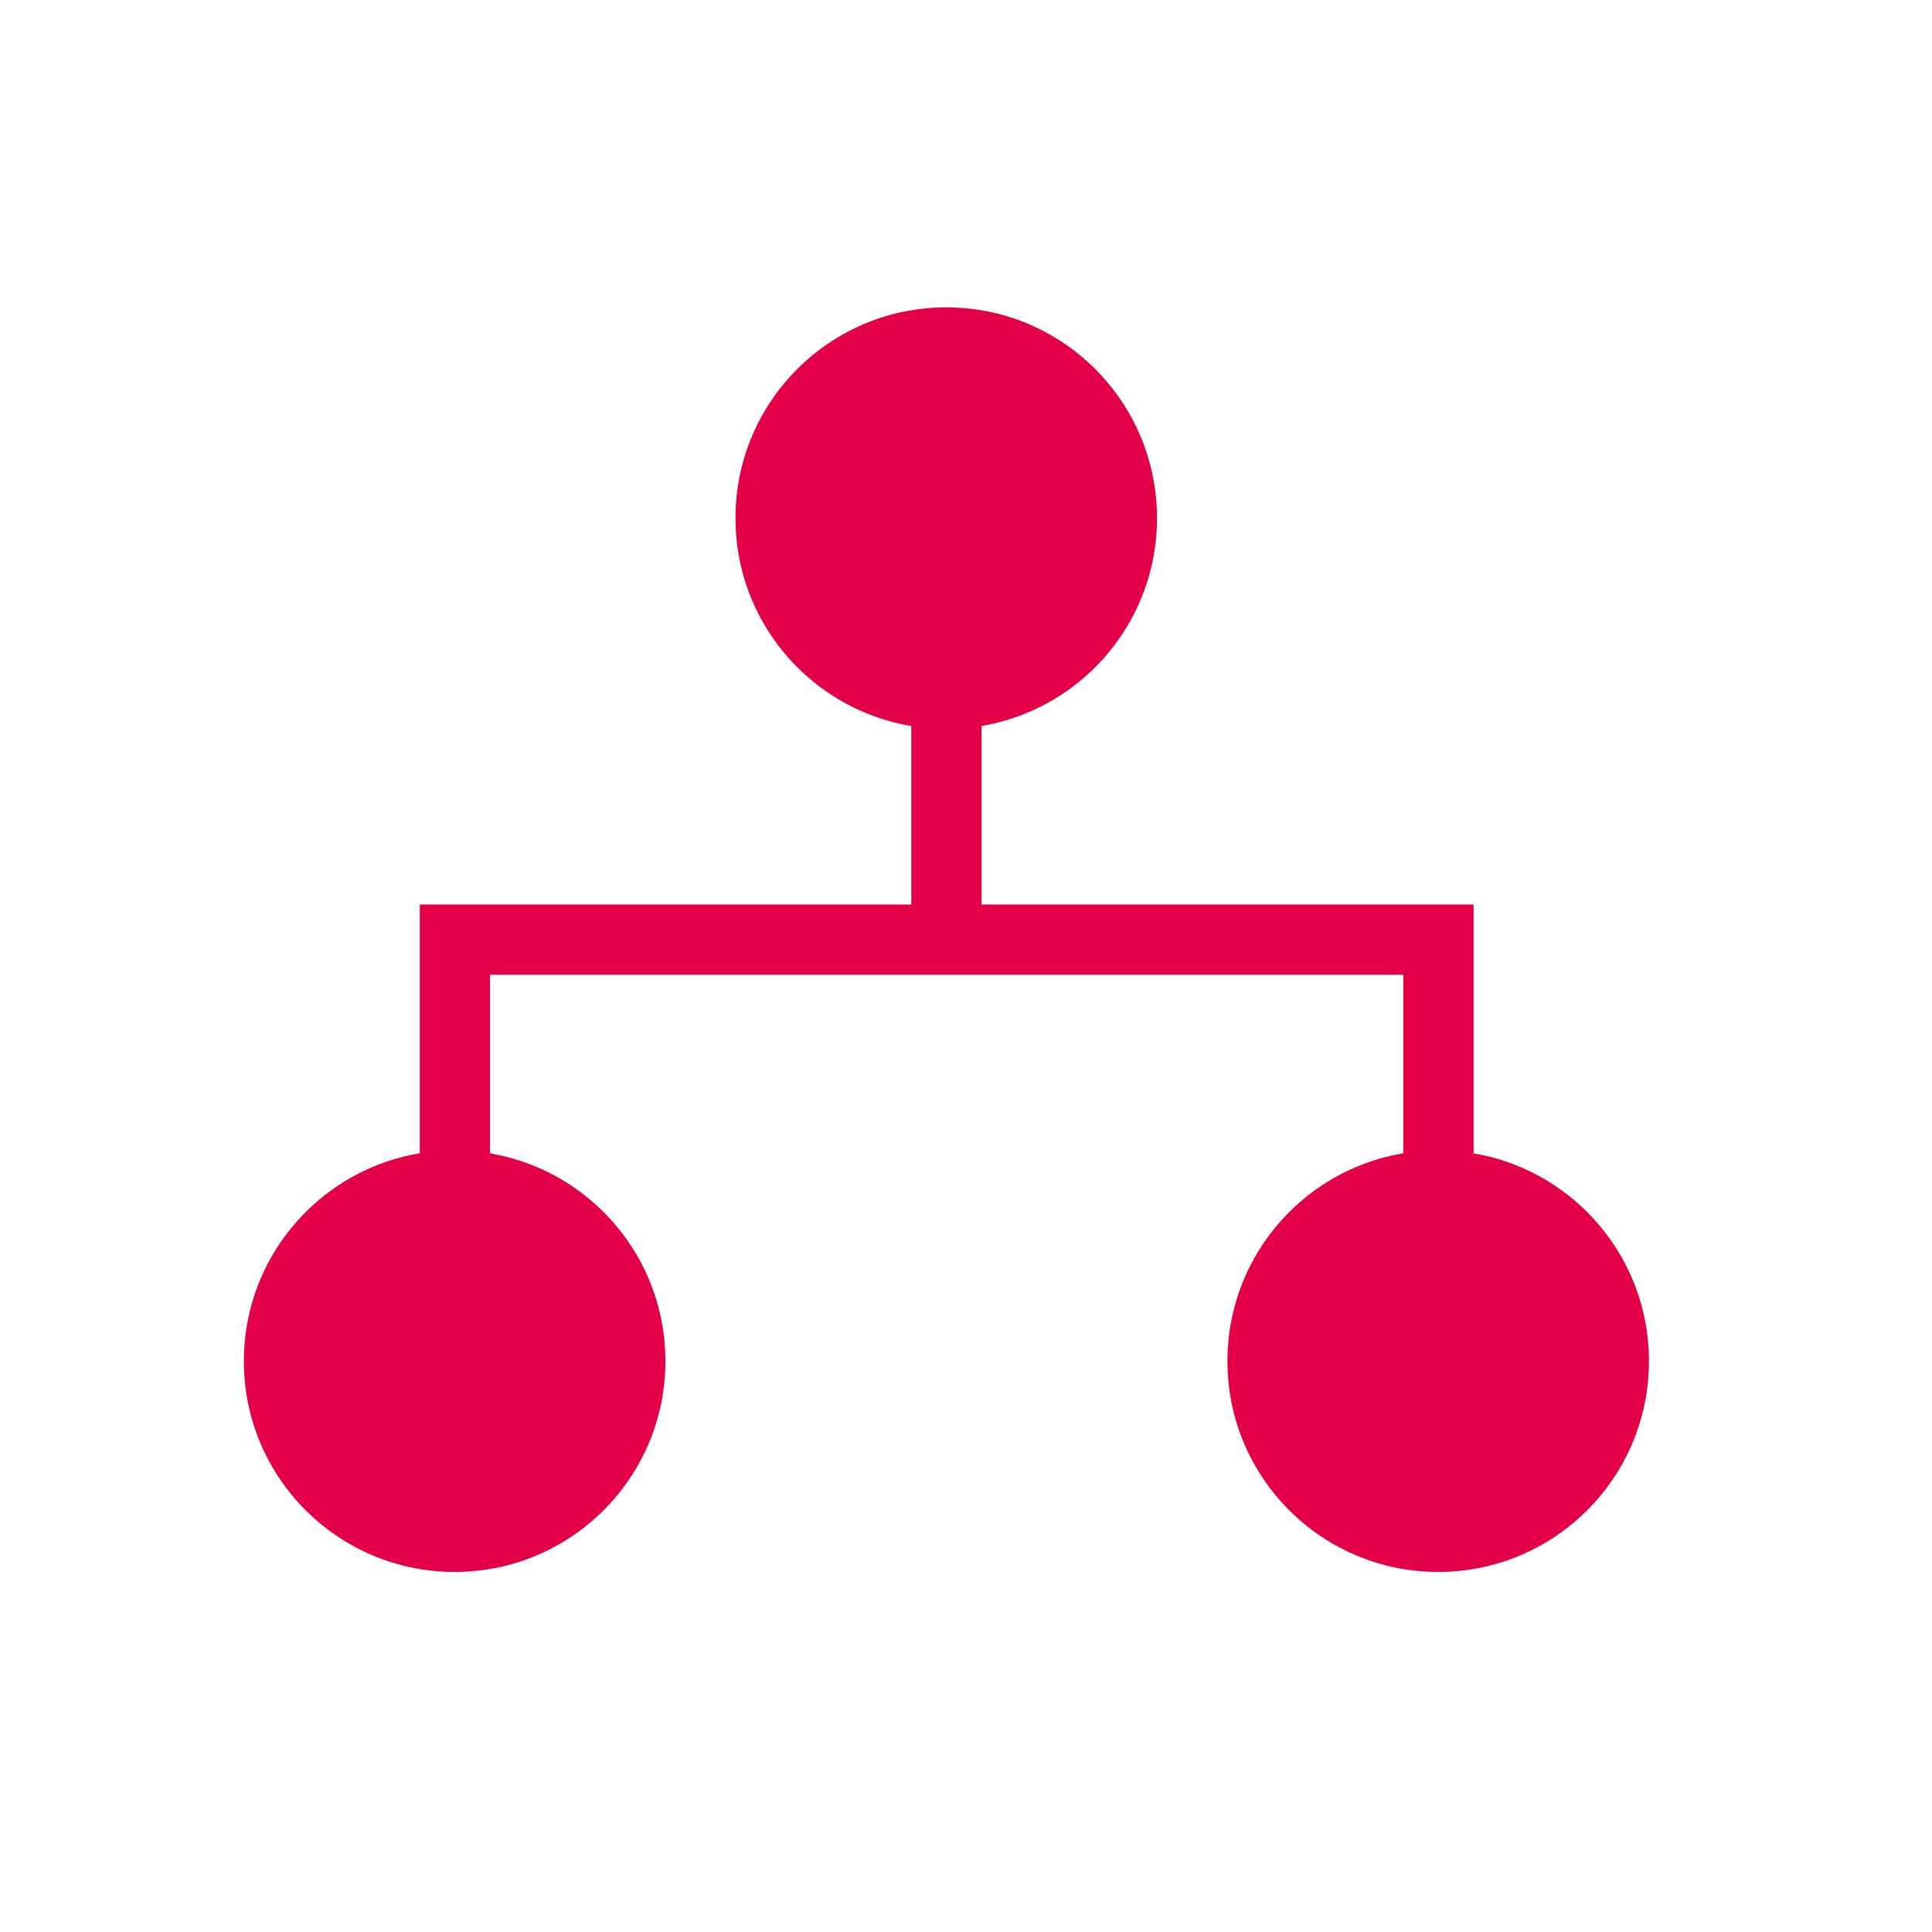
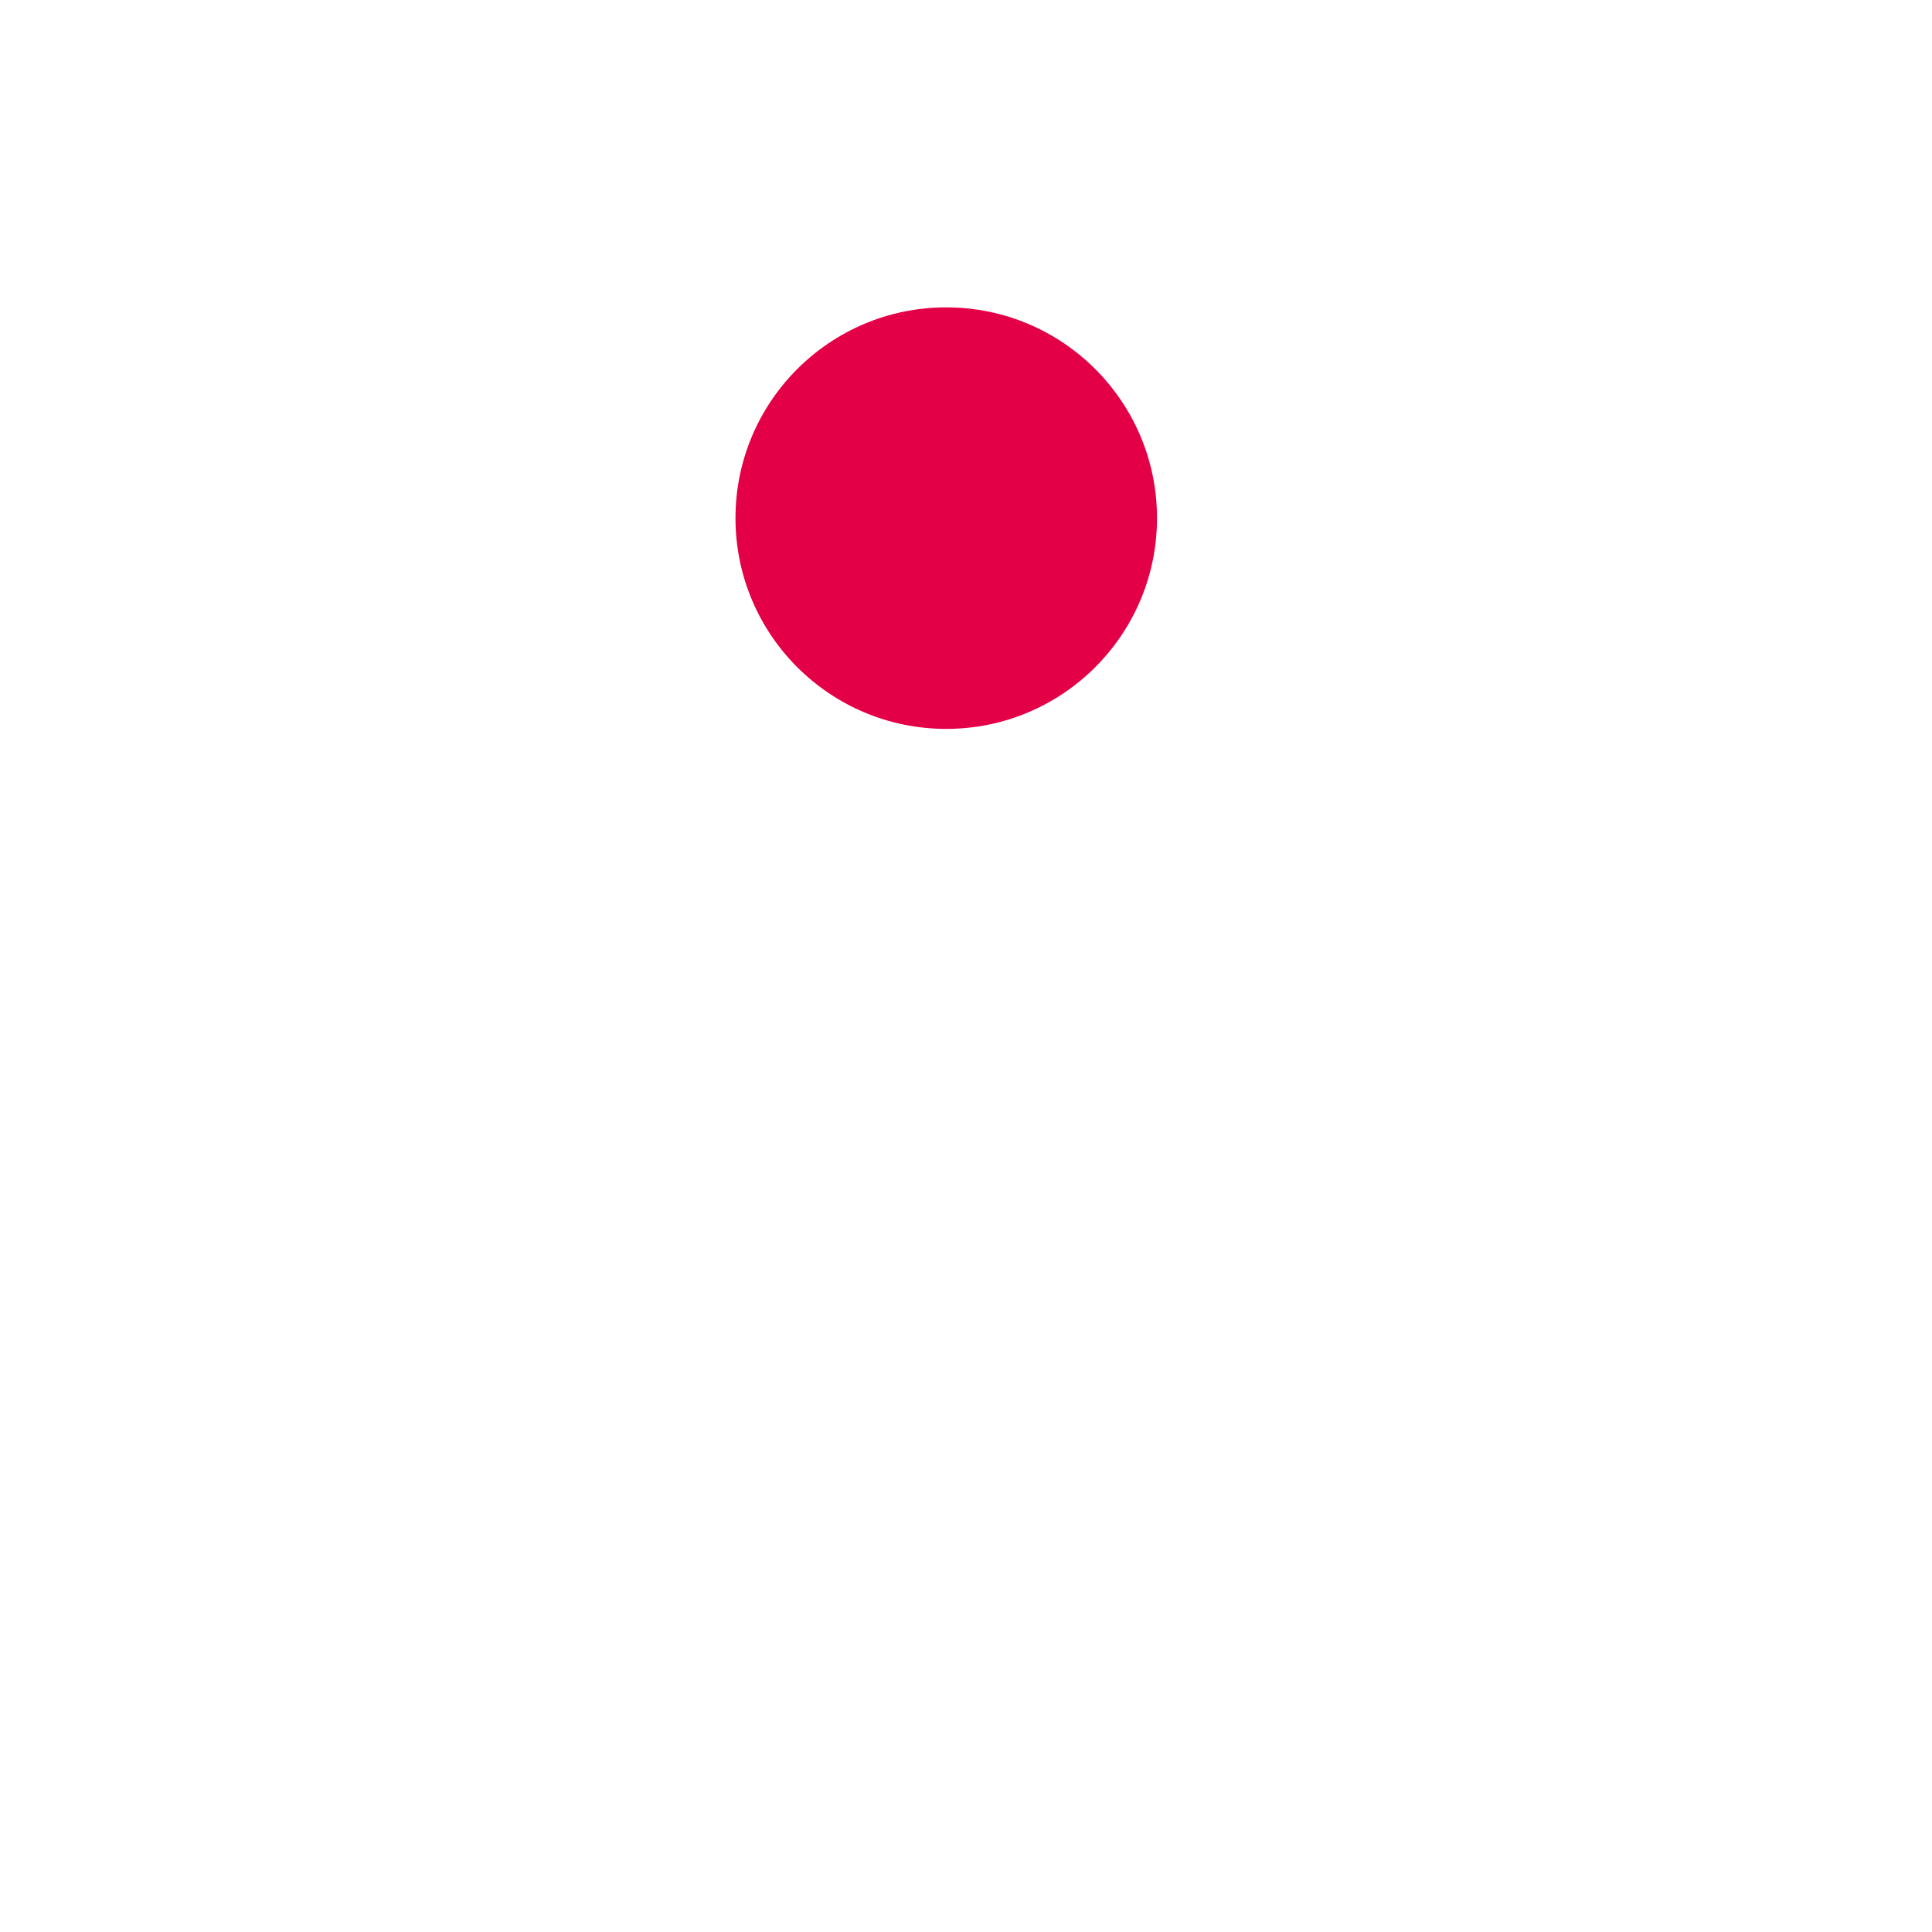
<svg xmlns="http://www.w3.org/2000/svg" width="22" height="22" viewBox="0 0 22 22" fill="none">
  <g id="Frame 289">
    <g id="Group 69">
      <circle id="Ellipse 28" cx="10.775" cy="5.9" r="2.4" fill="#E40046" />
-       <circle id="Ellipse 29" cx="5.177" cy="15.5" r="2.4" fill="#E40046" />
-       <circle id="Ellipse 31" cx="16.377" cy="15.5" r="2.4" fill="#E40046" />
-       <path id="Vector 11" d="M5.18 15.5V10.7H16.38V15.5" stroke="#E40046" stroke-width="0.8" />
-       <path id="Vector 12" d="M10.777 10.7V5.1" stroke="#E40046" stroke-width="0.8" />
    </g>
  </g>
</svg>